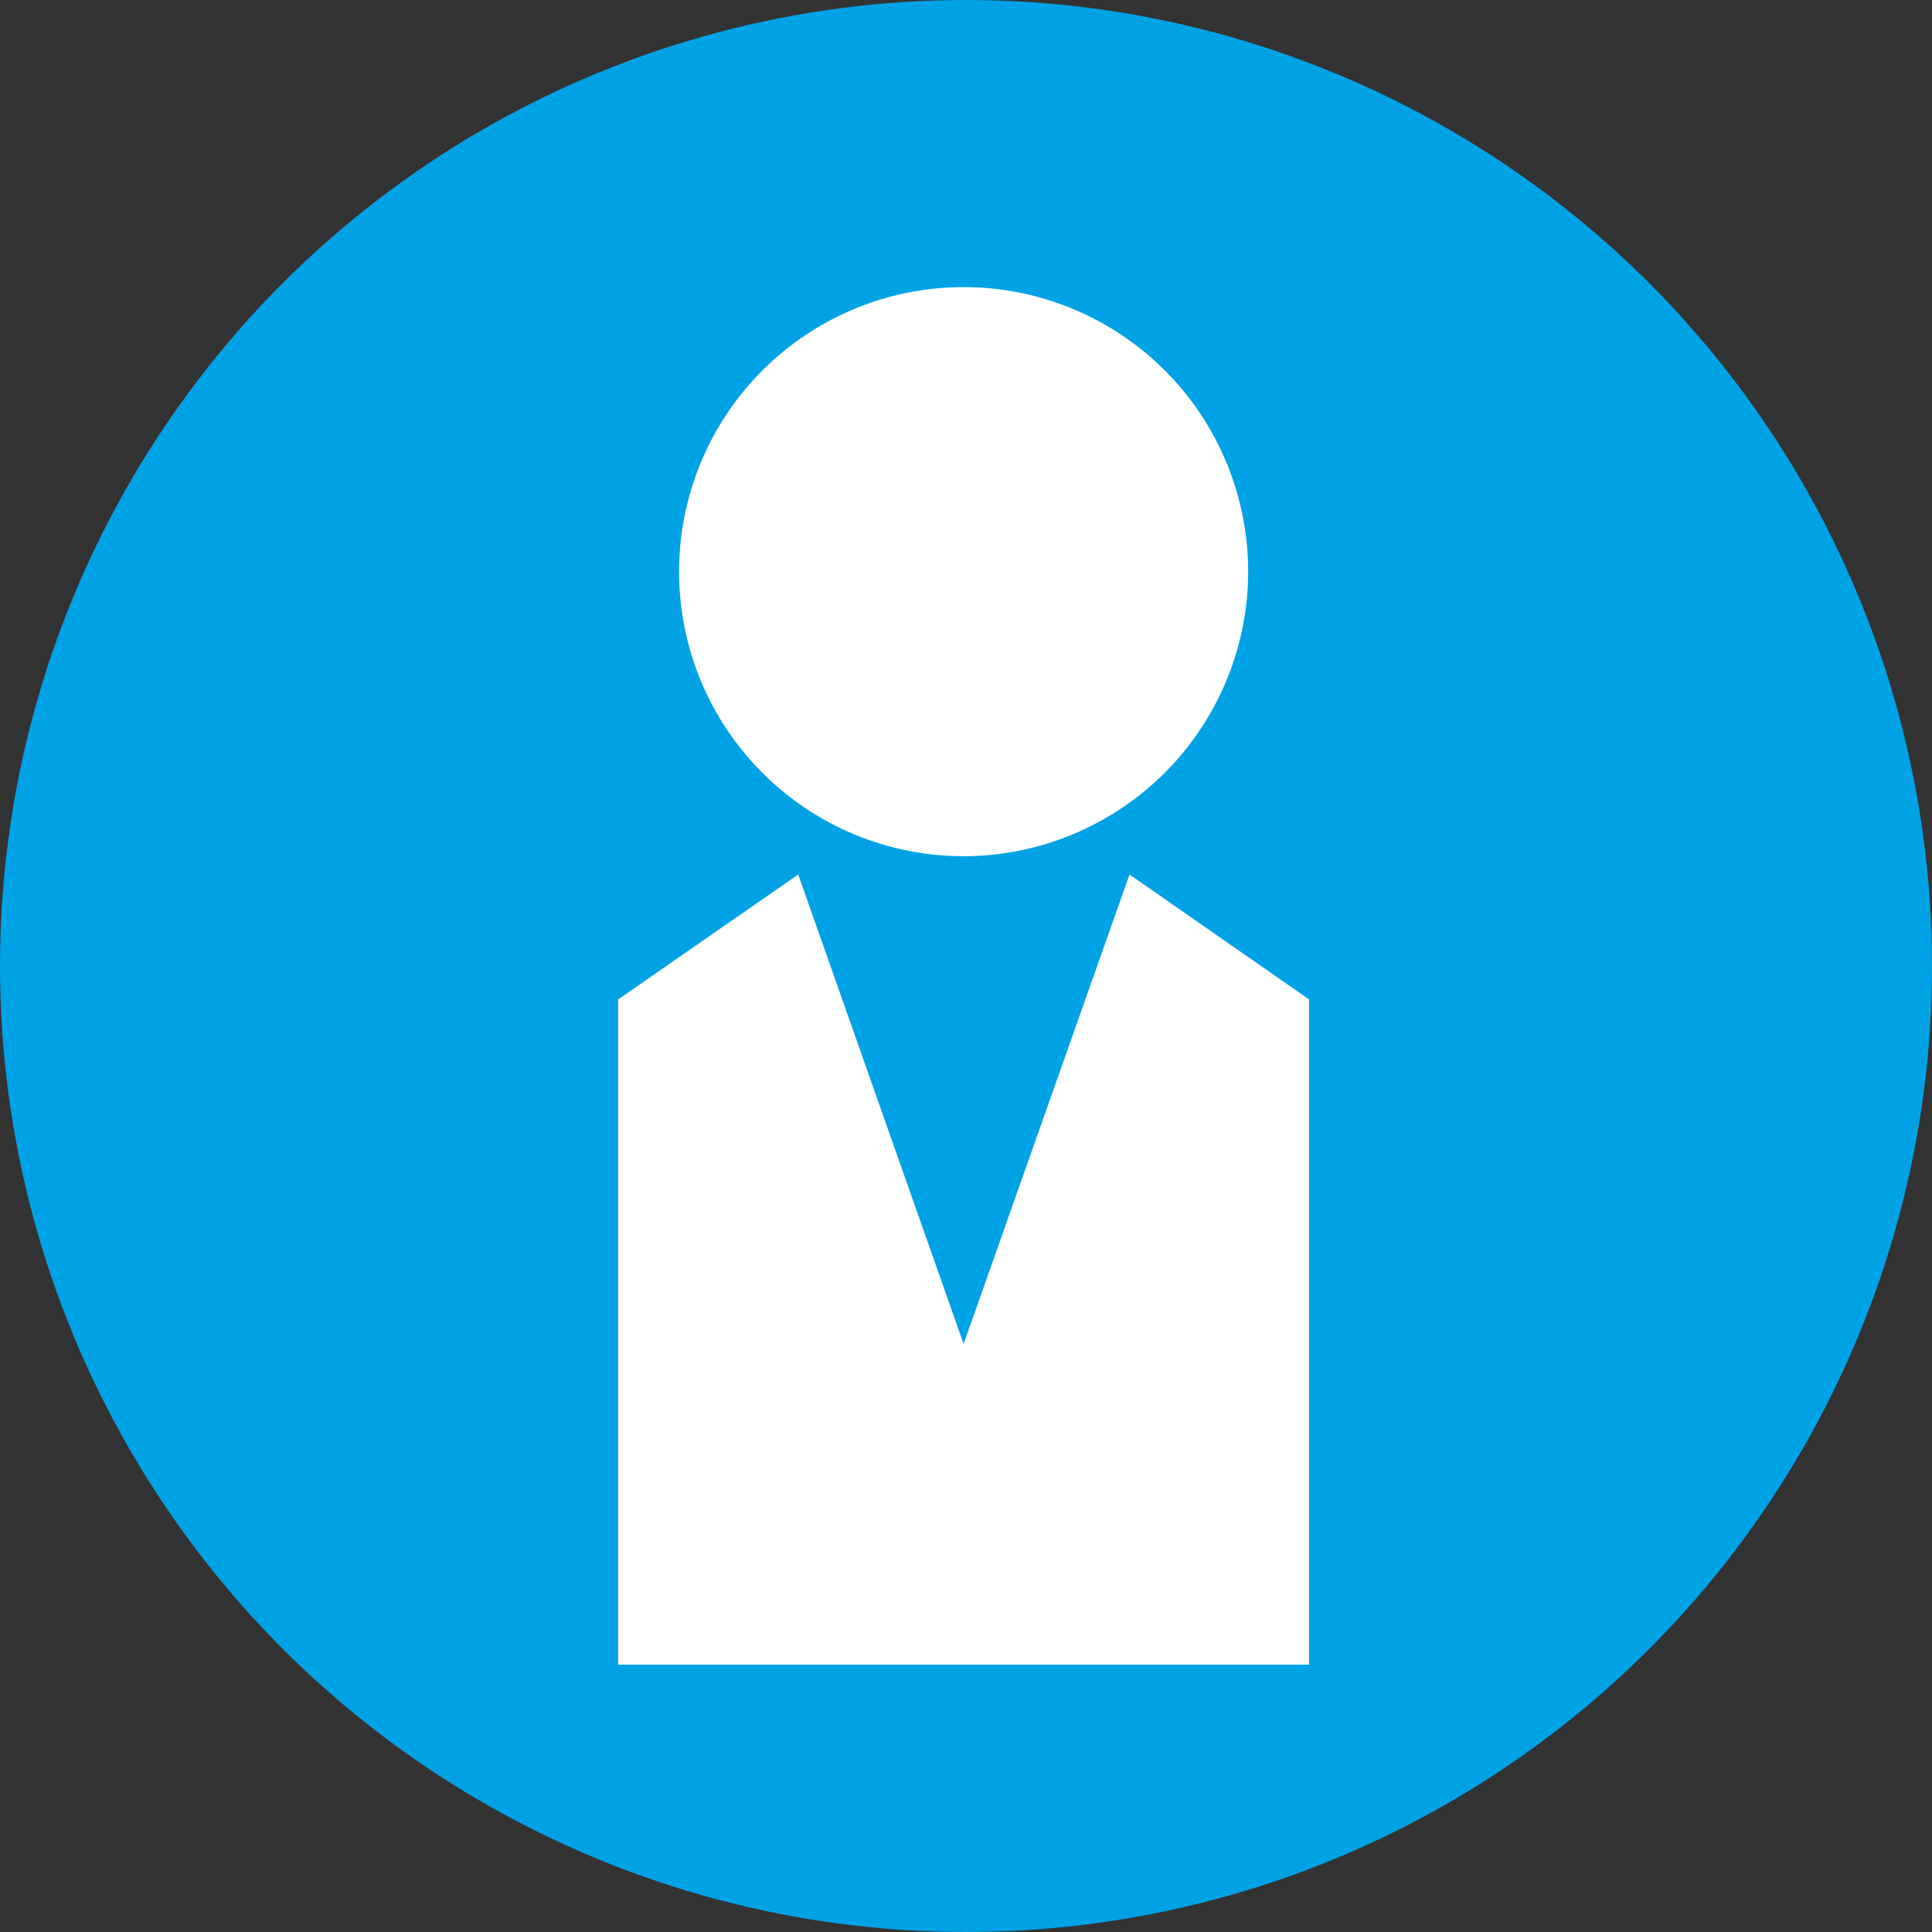
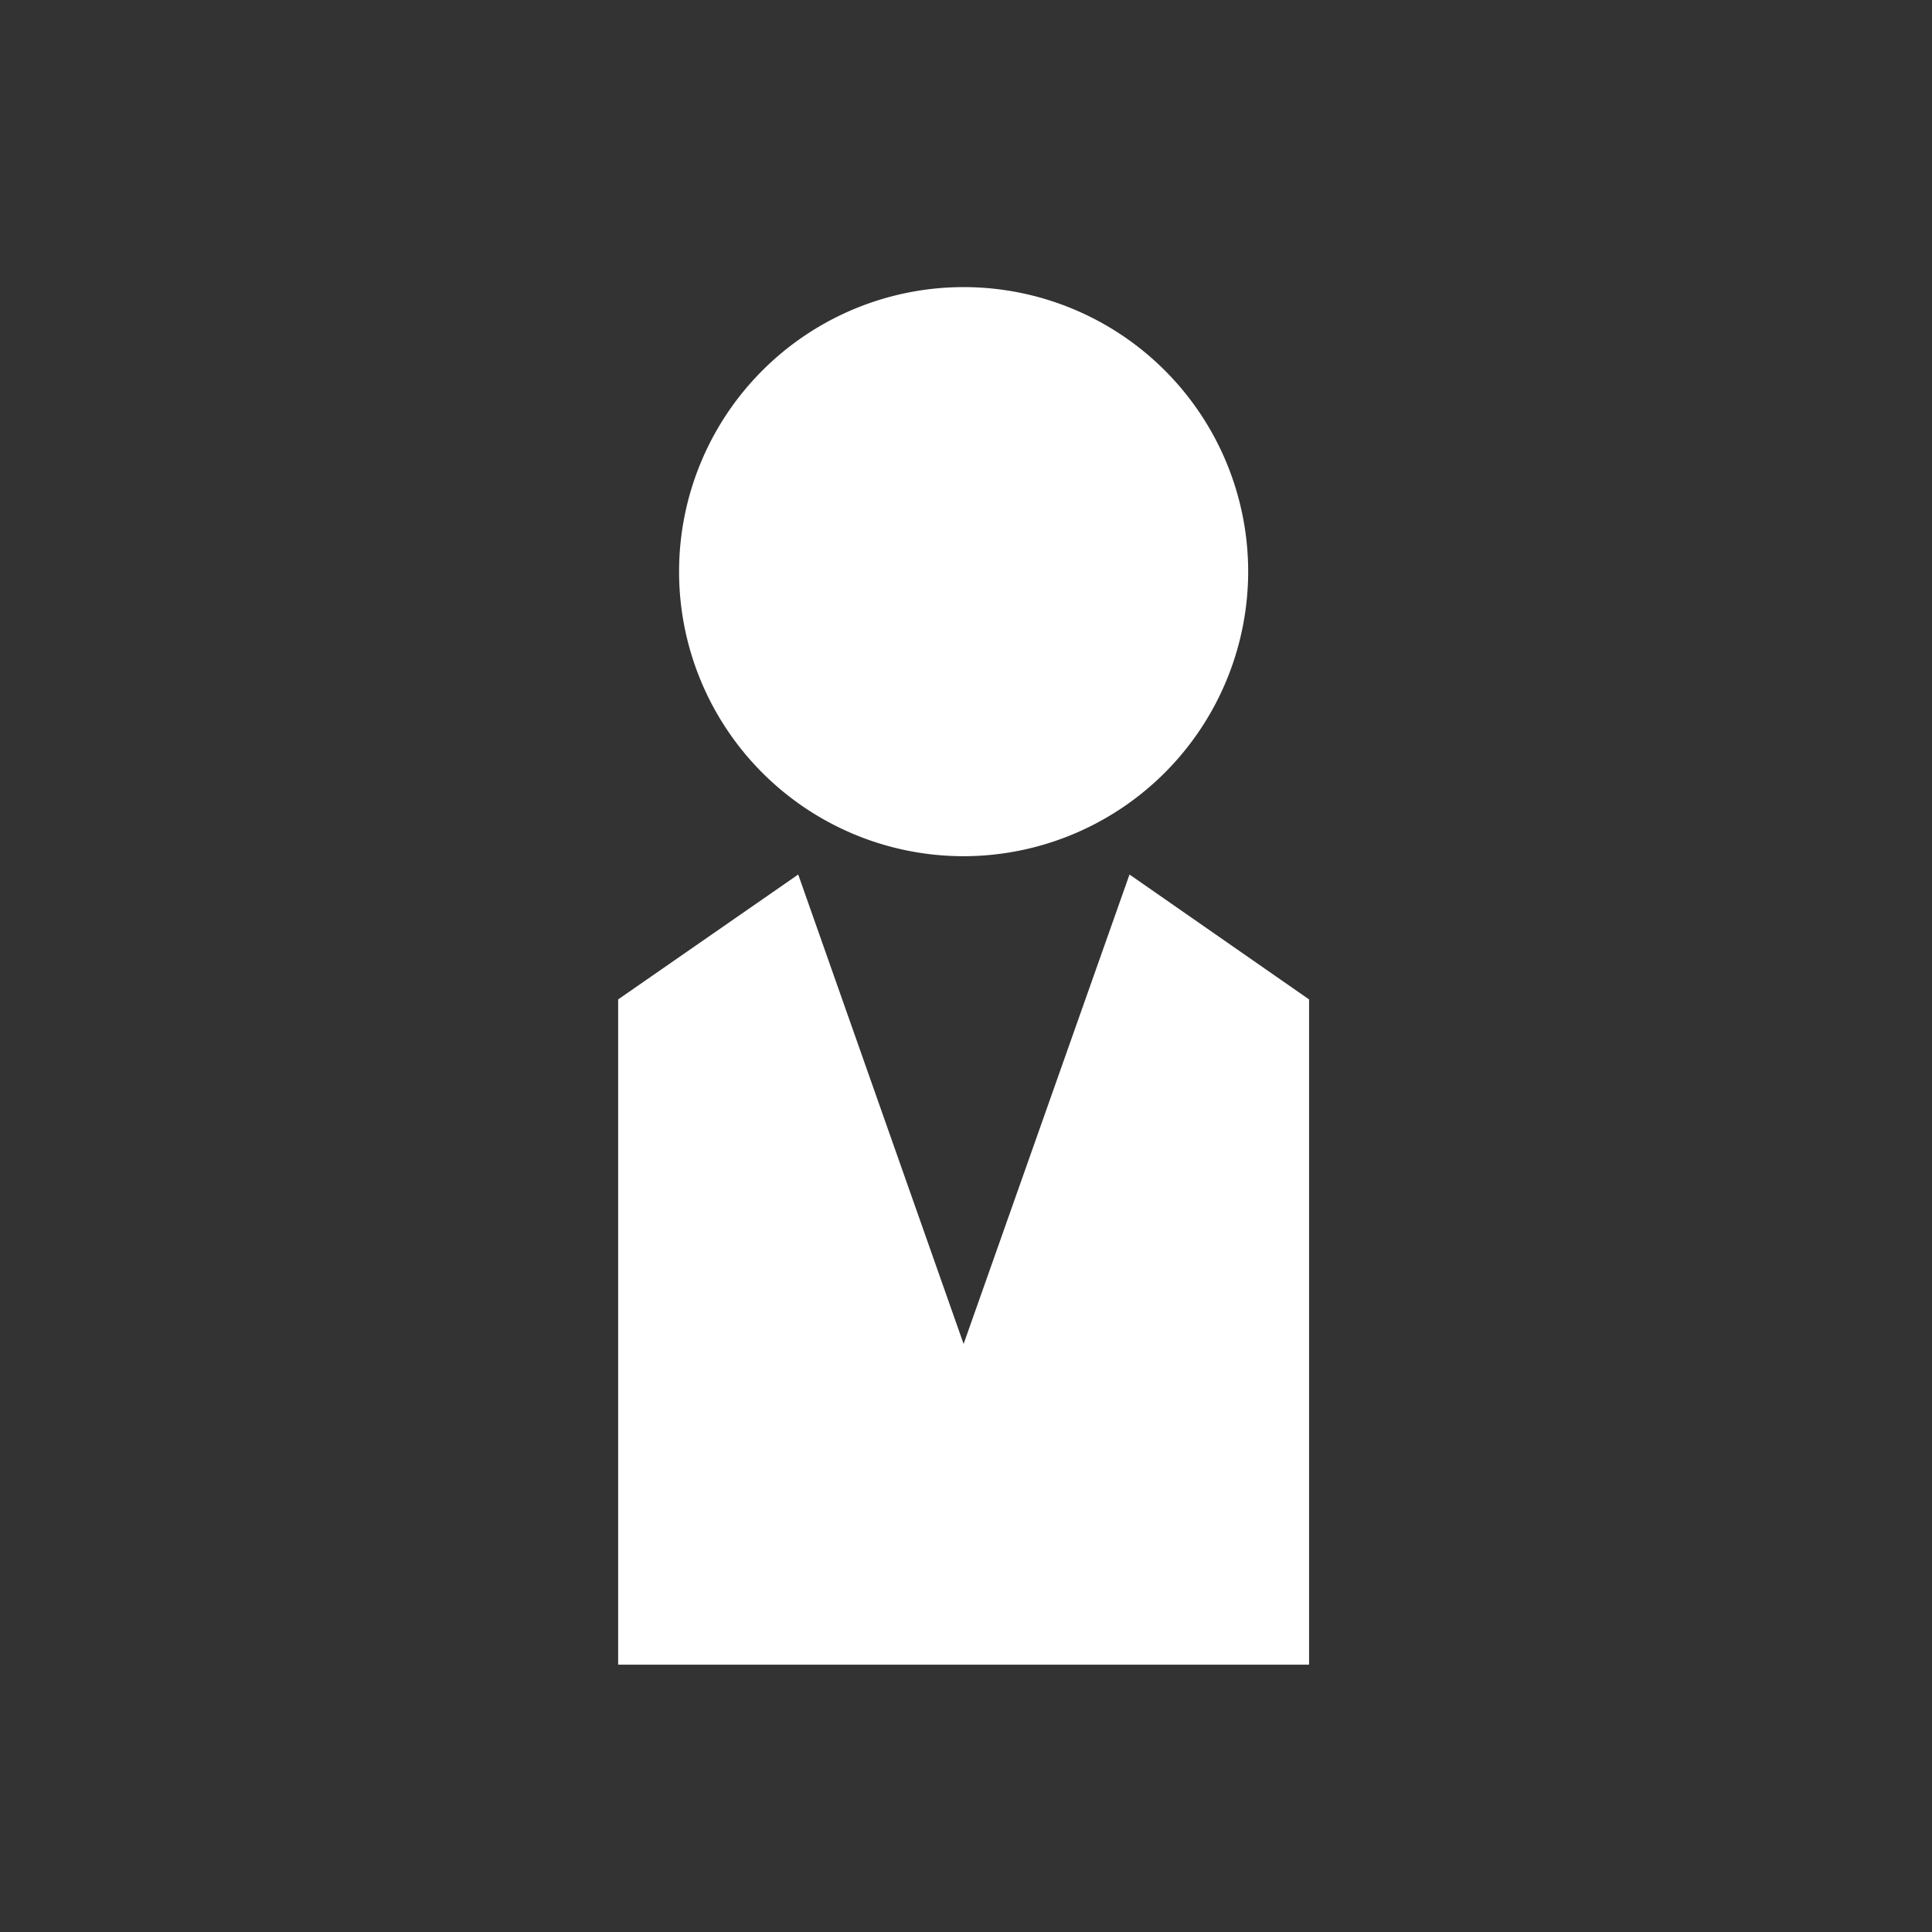
<svg xmlns="http://www.w3.org/2000/svg" viewBox="0 0 91.186 91.186">
  <rect x="0" y="0" width="91.186" height="91.186" fill="#333333" stroke="none" />
-   <circle cx="45.593" cy="45.593" fill="#00a2e6" r="45.593" />
  <g fill="#fff">
    <path d="m45.48 40.411a13.43 13.43 0 1 1 13.431-13.43 13.445 13.445 0 0 1 -13.431 13.43z" />
    <path d="m37.674 41.275 7.806 22.156 7.83-22.156 8.475 5.895v31.398h-32.61v-31.398z" />
  </g>
</svg>